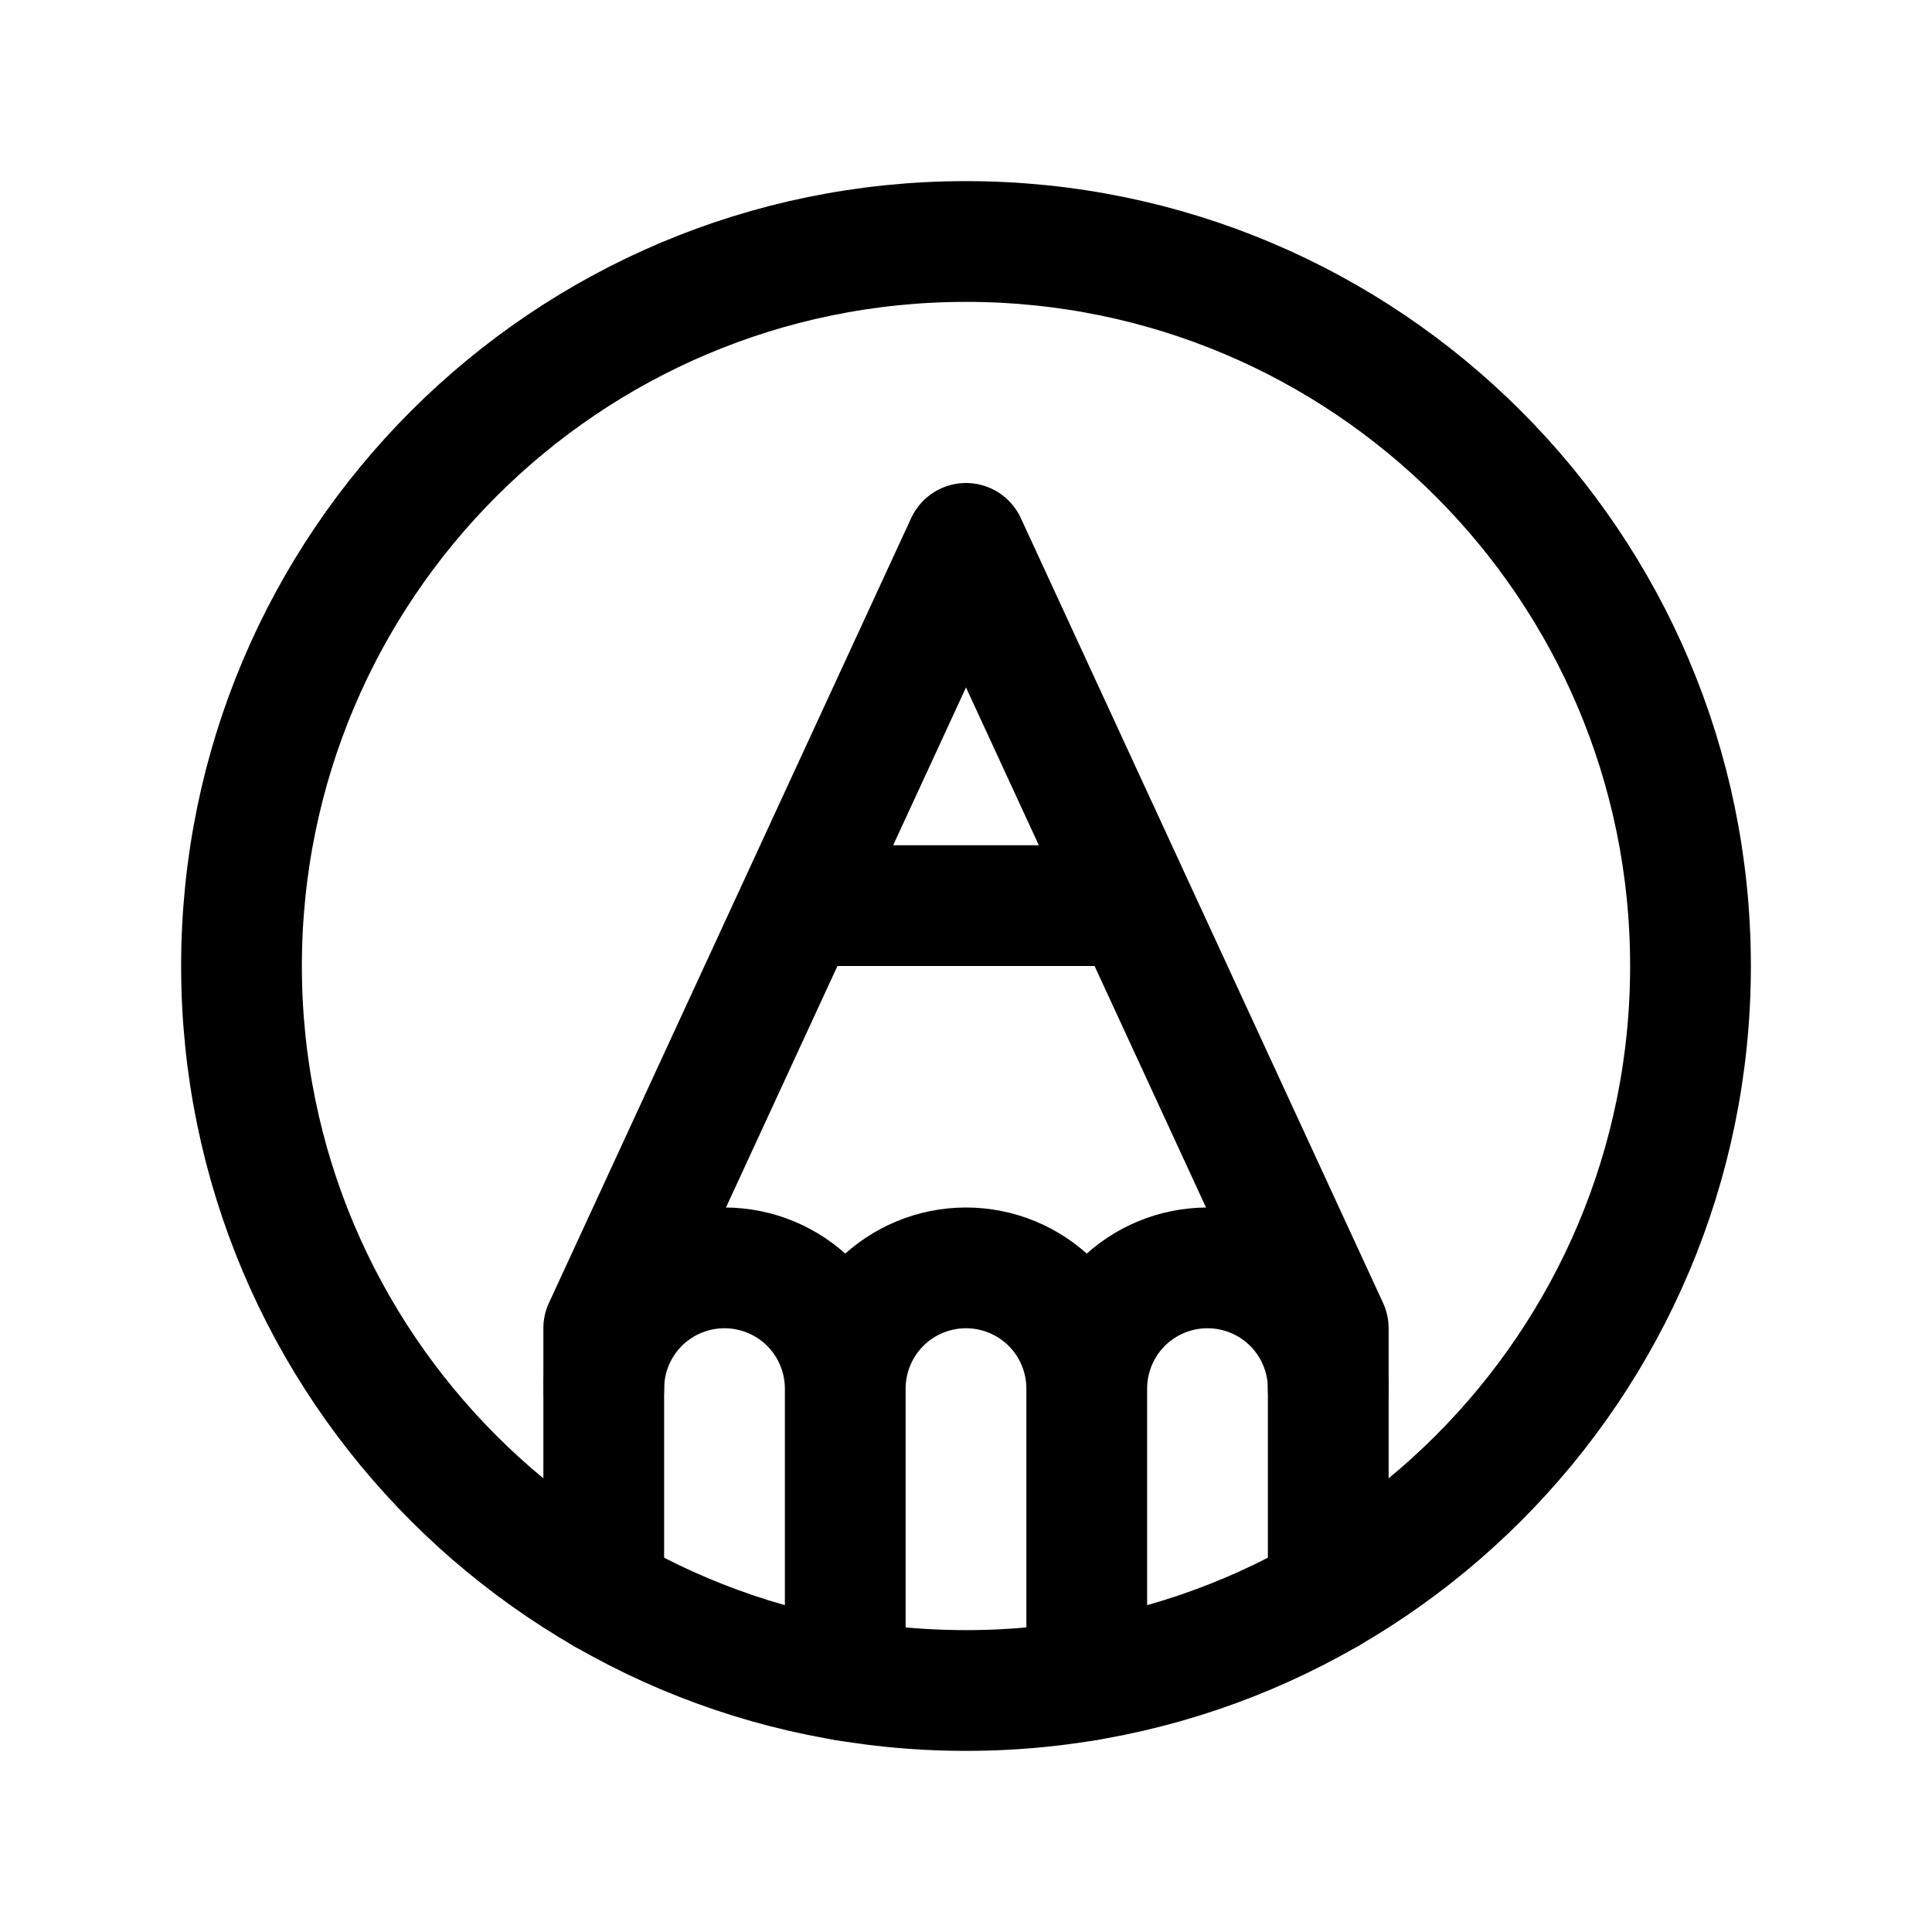
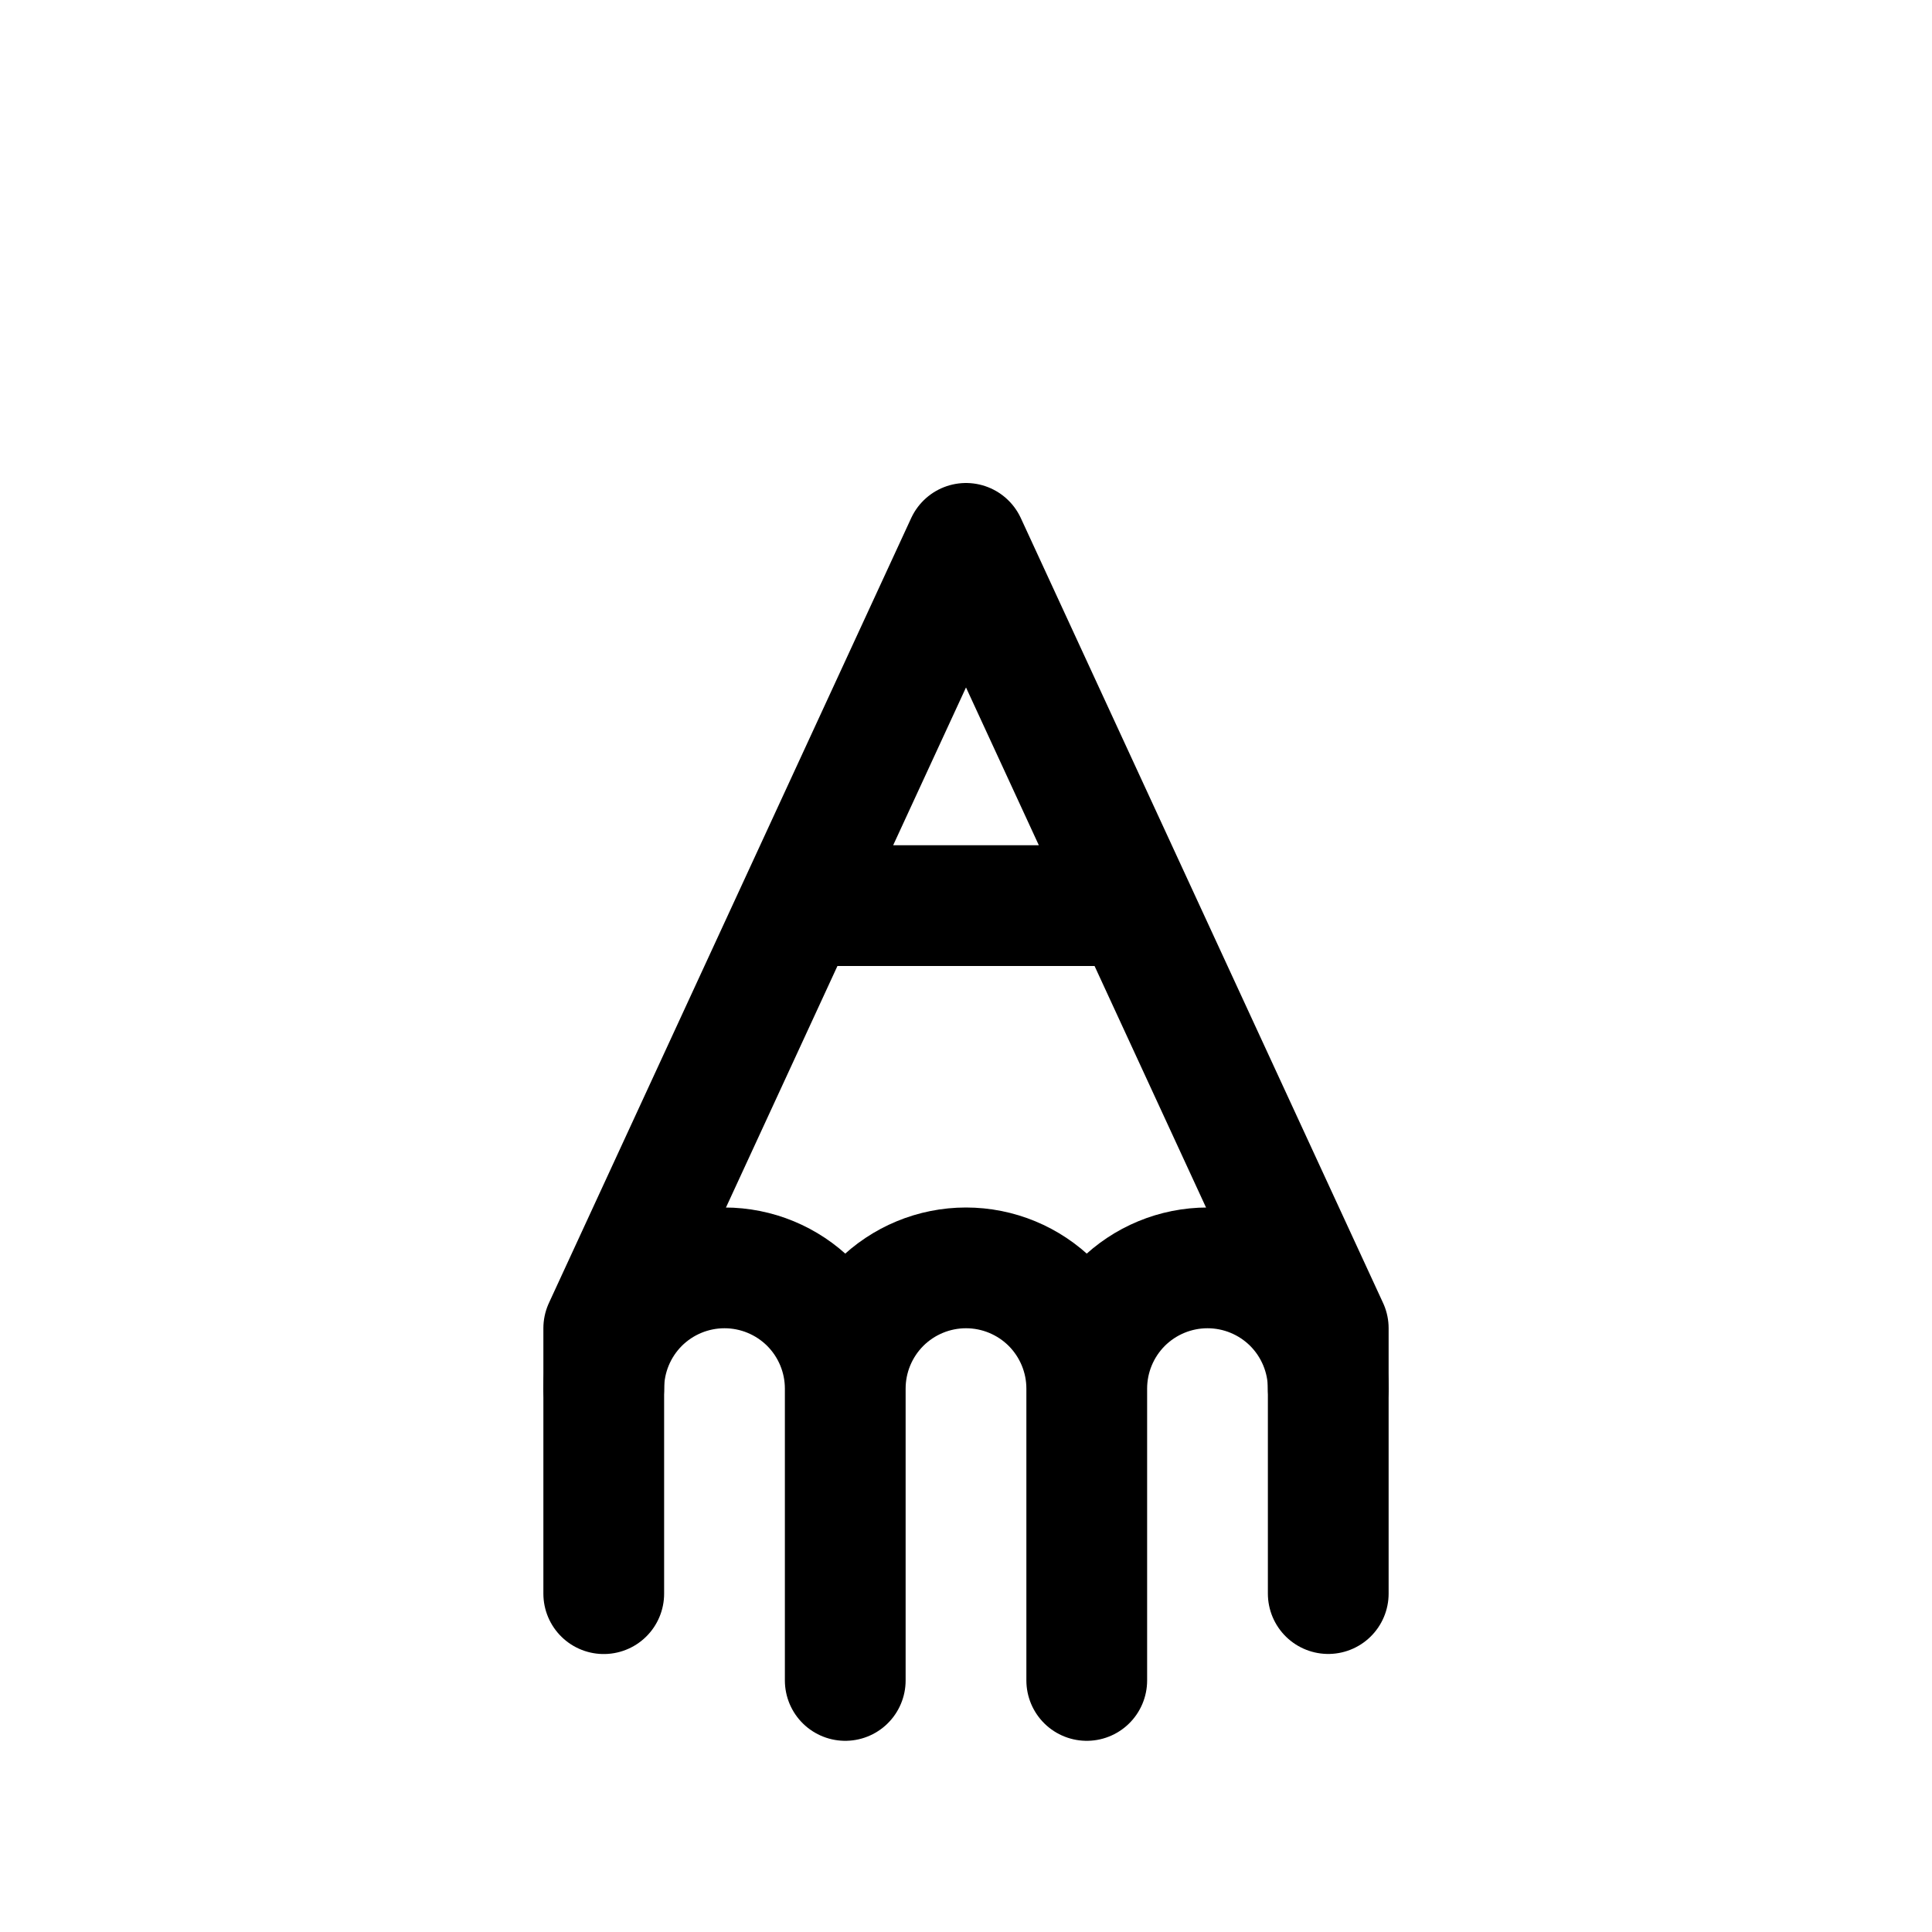
<svg xmlns="http://www.w3.org/2000/svg" id="SvgjsSvg1035" width="288" height="288" version="1.1">
  <defs id="SvgjsDefs1036" />
  <g id="SvgjsG1037">
    <svg fill="none" viewBox="0 0 24 24" width="288" height="288">
-       <path stroke="#000000" stroke-linecap="round" stroke-linejoin="round" stroke-width="1.5" d="M12 21C16.971 21 21 16.971 21 12C21 7.029 16.971 3 12 3C7.029 3 3 7.029 3 12C3 16.971 7.029 21 12 21Z" class="colorStrokeFB4F04 svgStroke" />
      <path stroke="#000000" stroke-linecap="round" stroke-linejoin="round" stroke-width="1.5" d="M13.5 17.25C13.5 16.852 13.658 16.471 13.939 16.189 14.221 15.908 14.602 15.75 15 15.75 15.398 15.75 15.779 15.908 16.061 16.189 16.342 16.471 16.5 16.852 16.5 17.25M7.5 17.25C7.5 16.852 7.658 16.471 7.939 16.189 8.221 15.908 8.602 15.75 9 15.75 9.398 15.75 9.779 15.908 10.061 16.189 10.342 16.471 10.5 16.852 10.5 17.25M13.5 20.875V17.25C13.5 16.852 13.342 16.471 13.061 16.189 12.779 15.908 12.398 15.75 12 15.75 11.602 15.75 11.221 15.908 10.939 16.189 10.658 16.471 10.5 16.852 10.5 17.25V20.875" class="colorStrokeFB4F04 svgStroke" />
      <path stroke="#000000" stroke-linecap="round" stroke-linejoin="round" stroke-width="1.5" d="M16.5 19.796V16.5L12 6.75 7.5 16.5V19.797M9.923 11.25H14.077" class="colorStrokeFB4F04 svgStroke" />
    </svg>
  </g>
</svg>